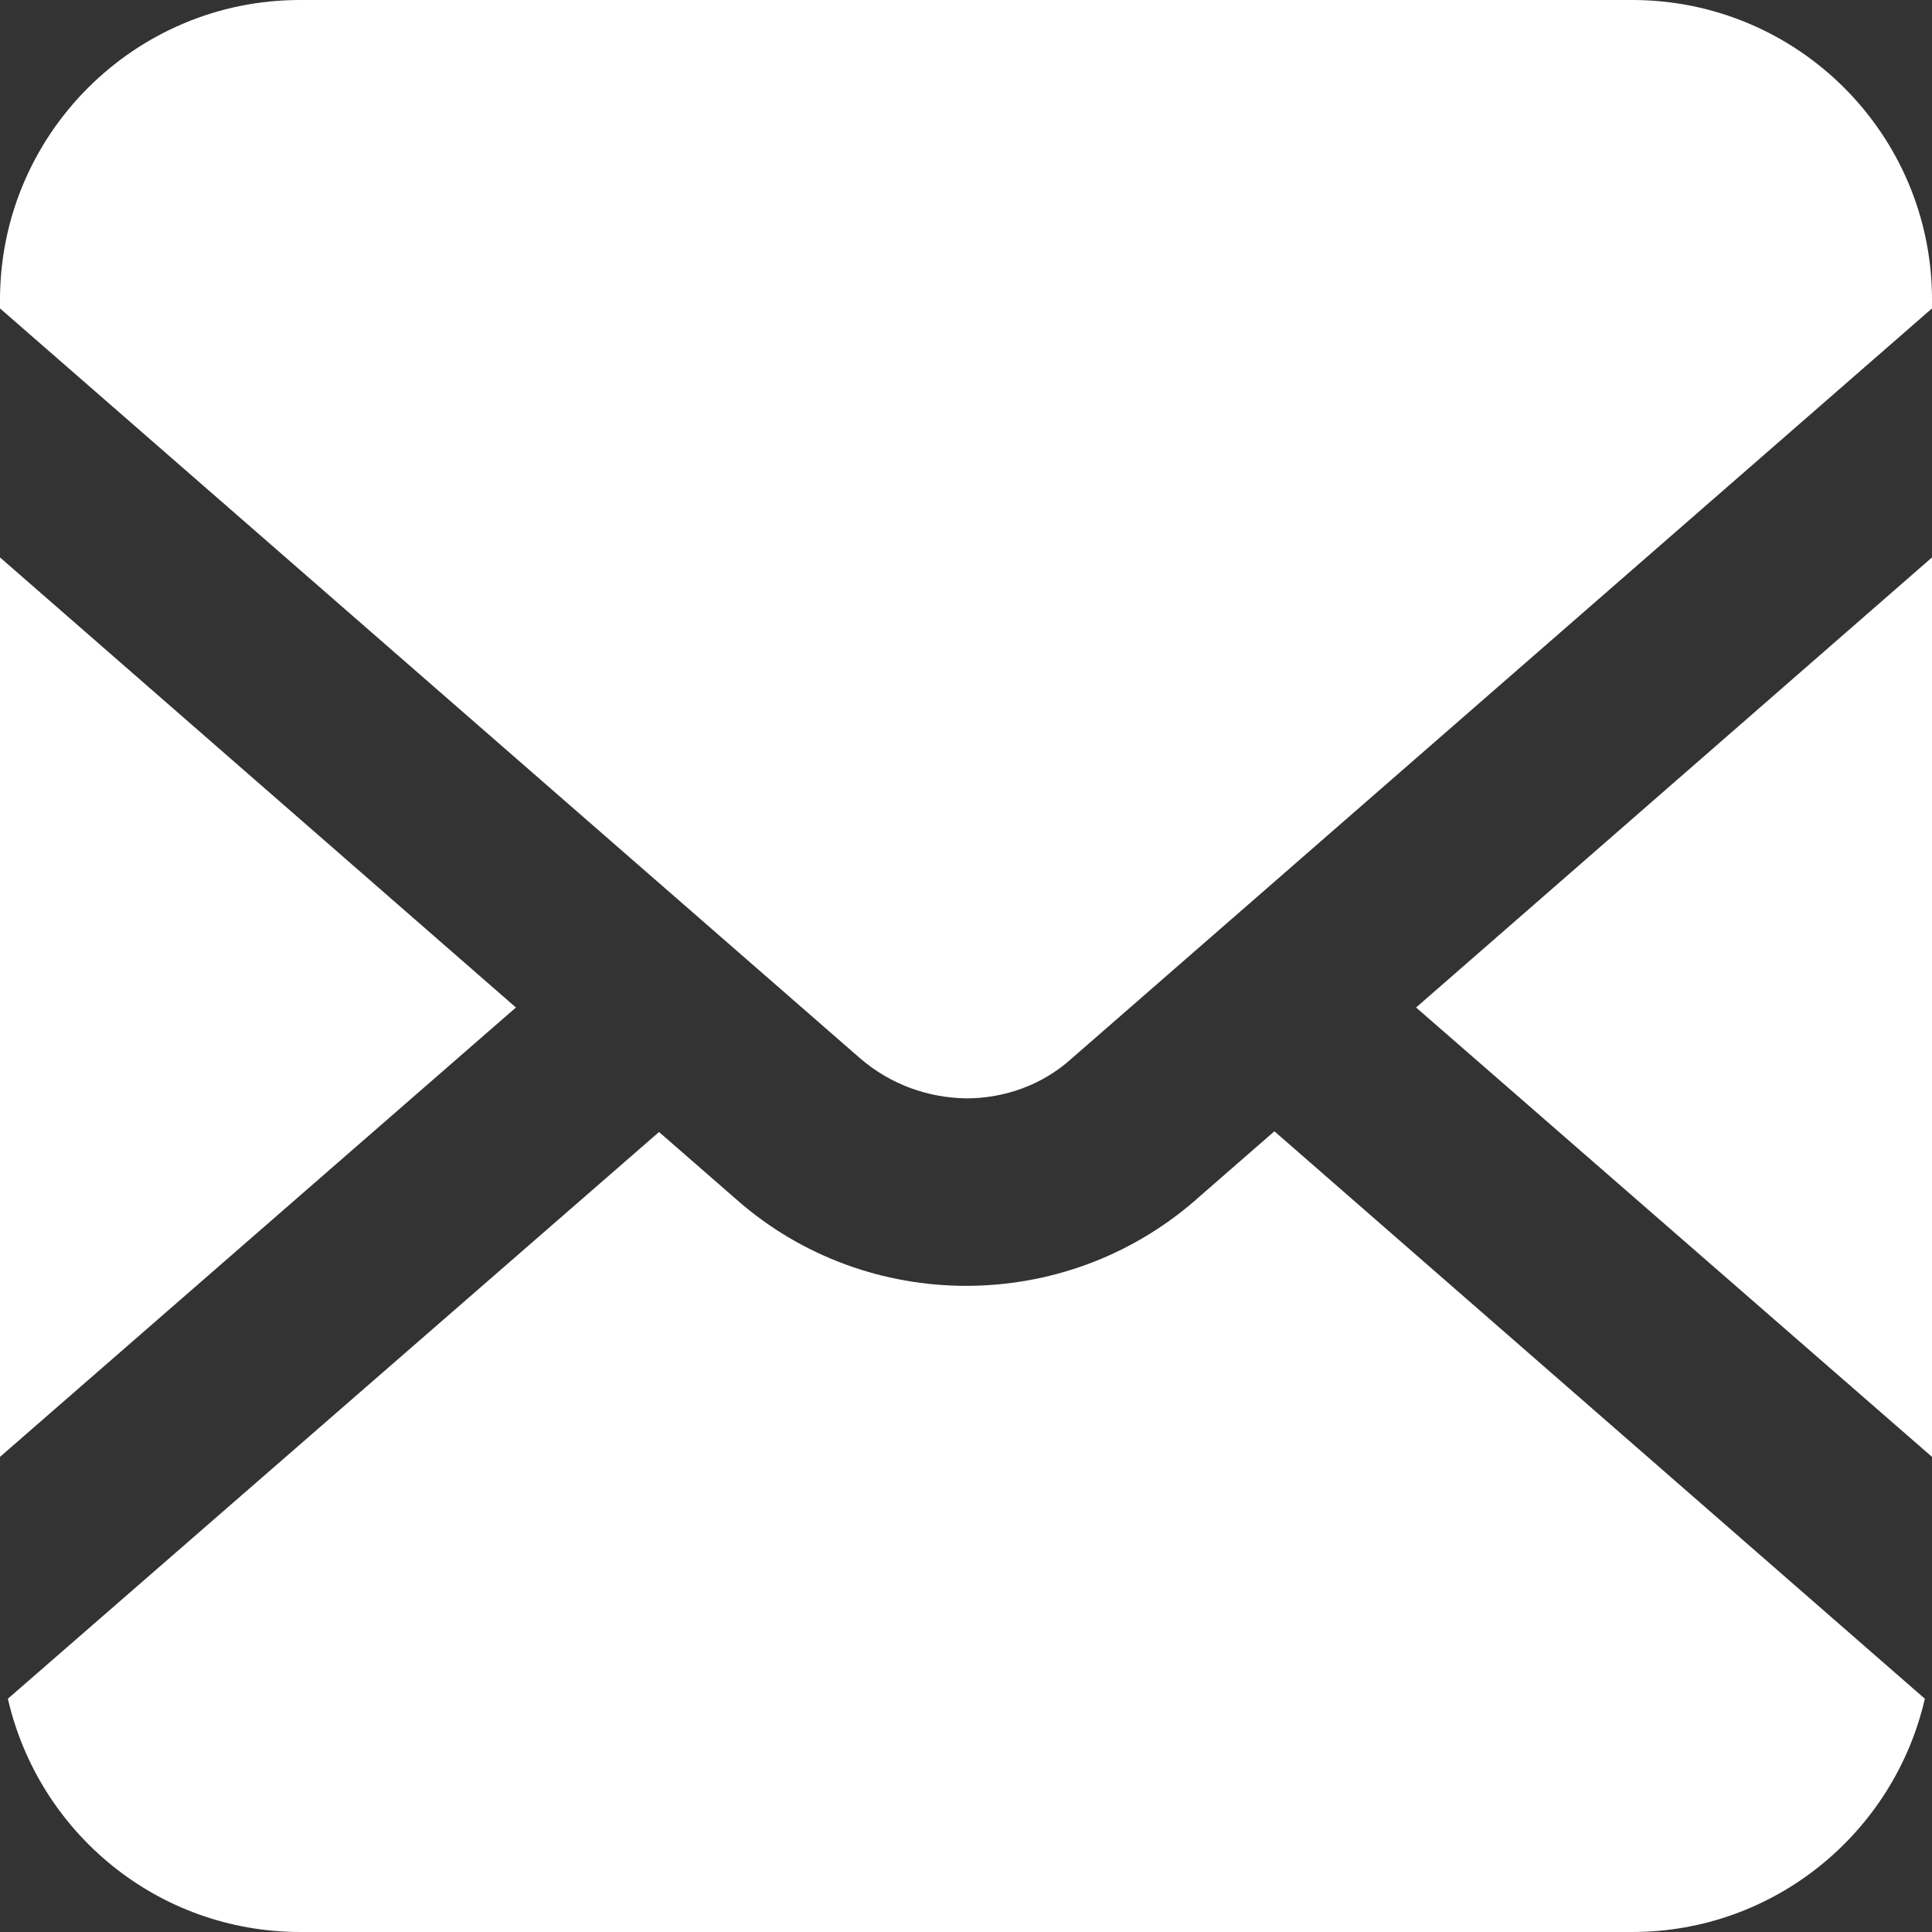
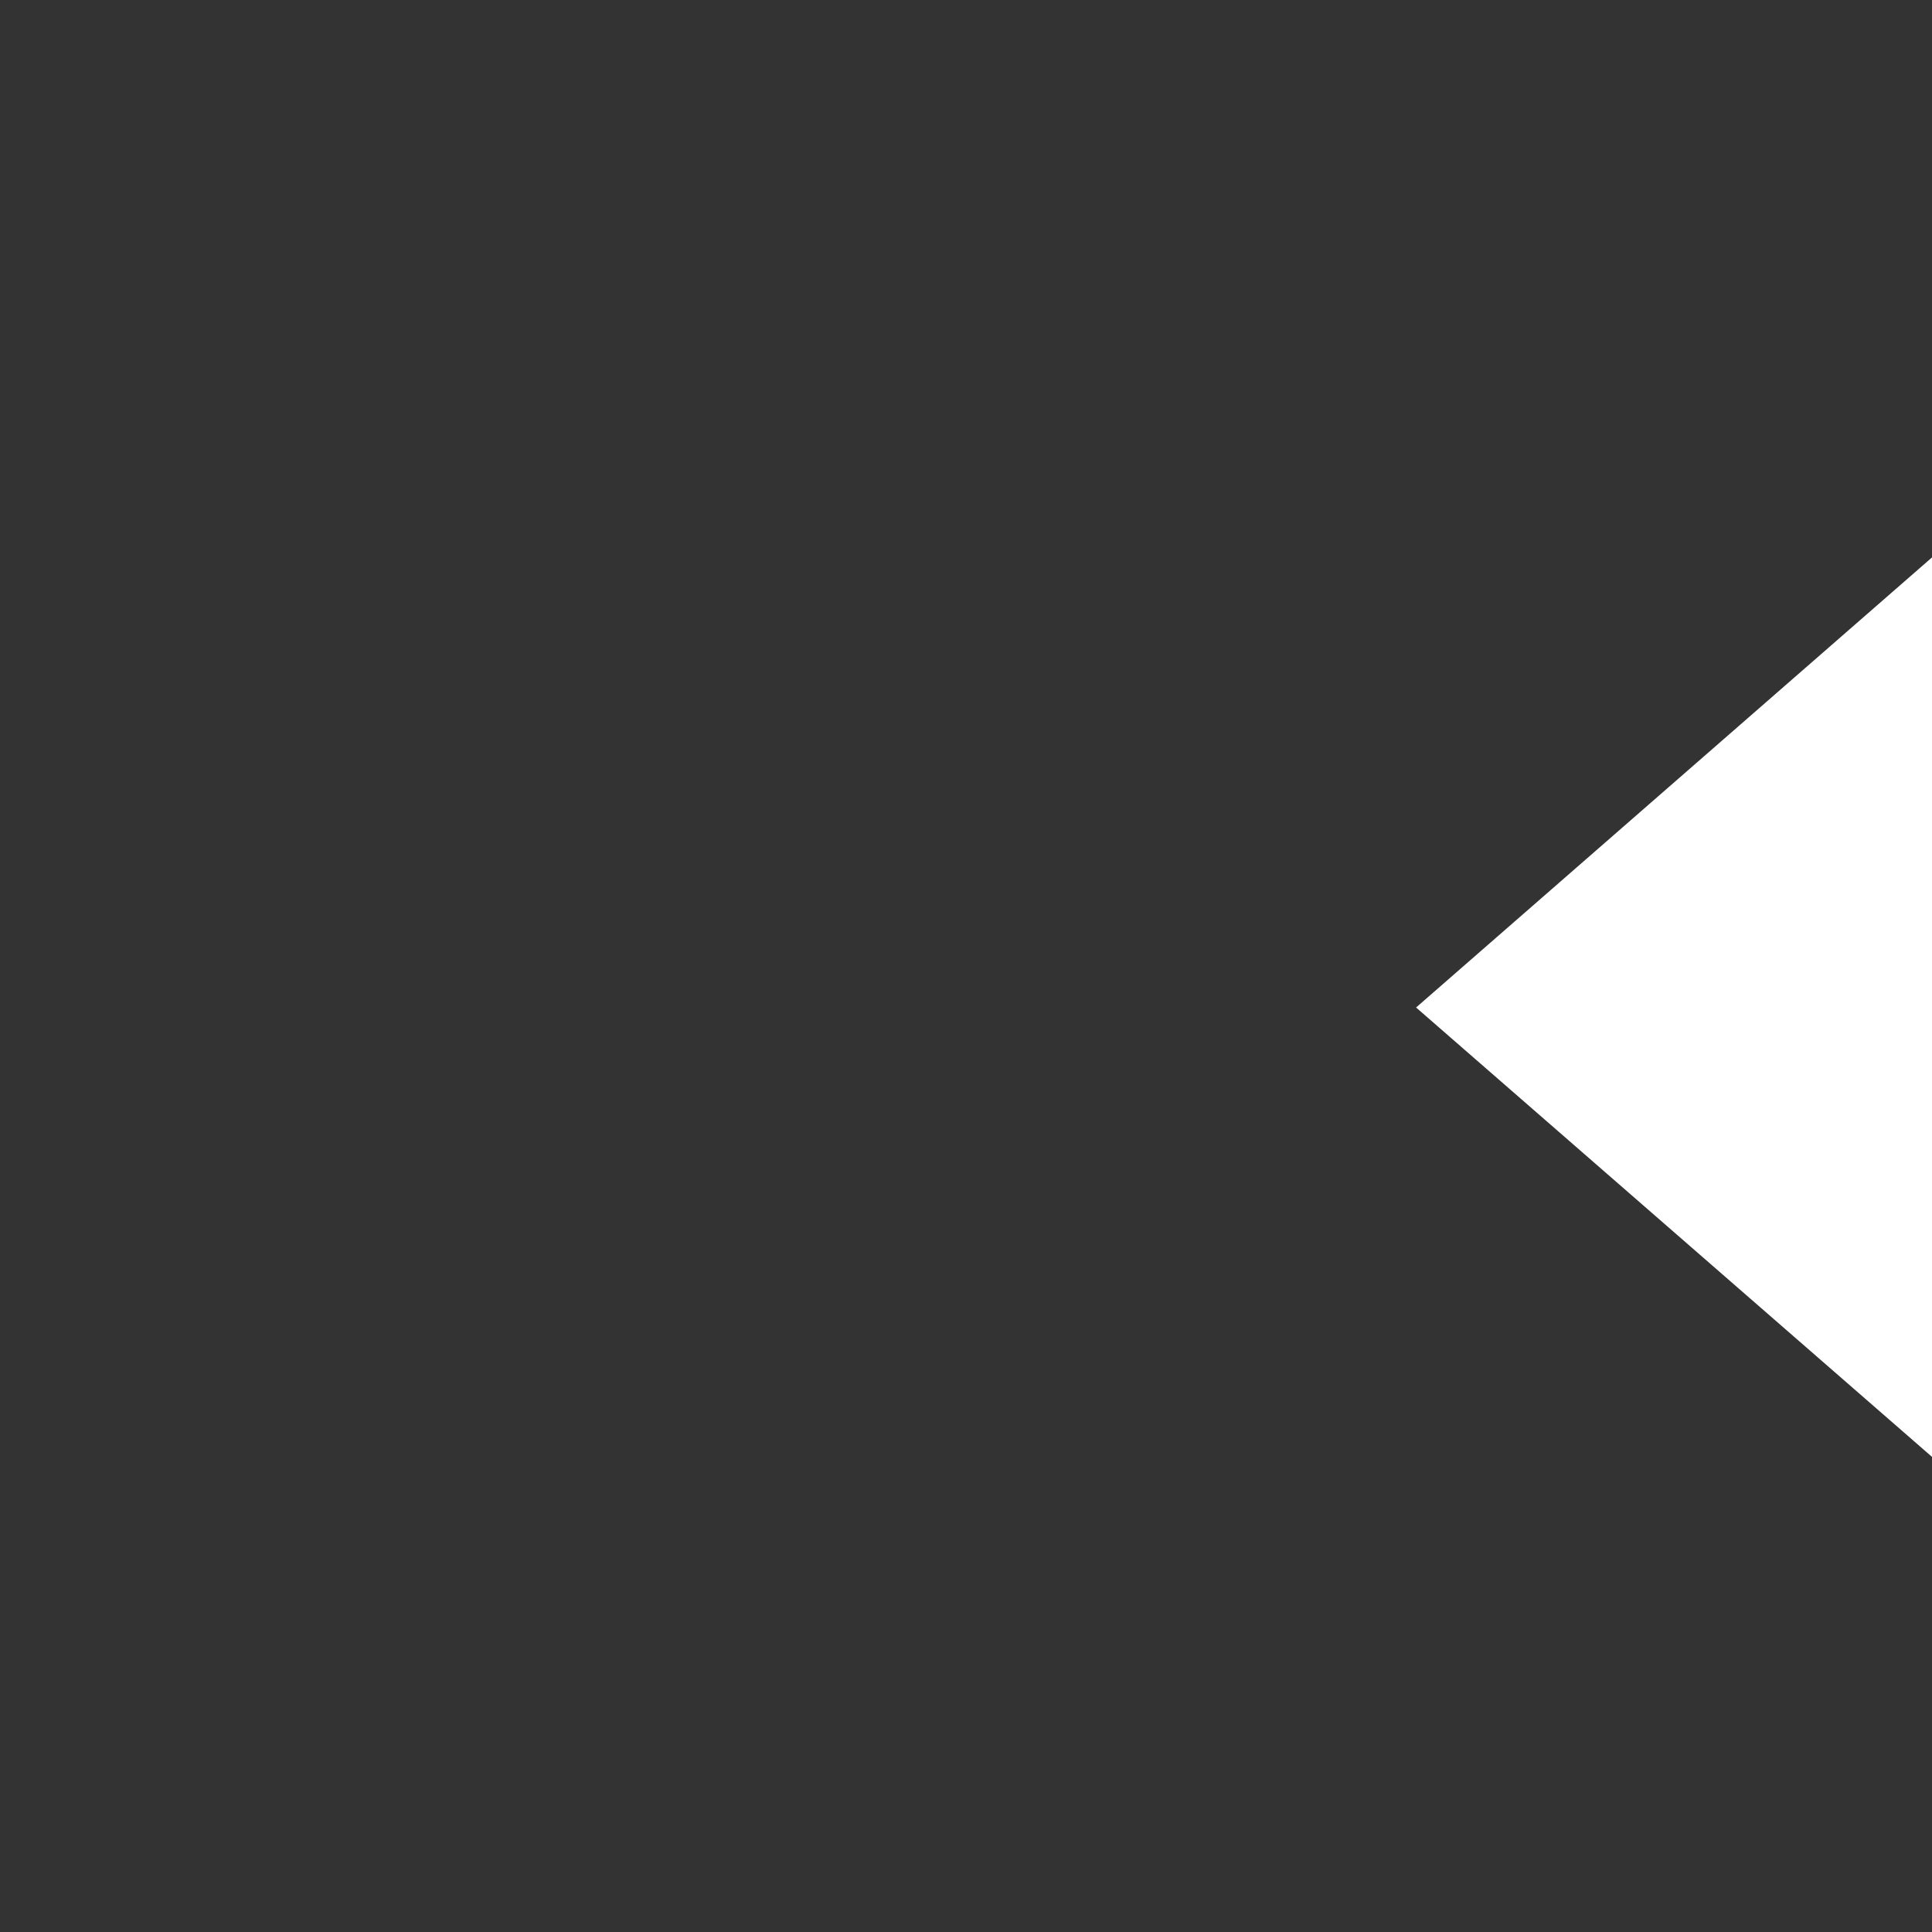
<svg xmlns="http://www.w3.org/2000/svg" id="_レイヤー_2" data-name="レイヤー_2" viewBox="0 0 27 27">
  <rect x="0" y="0" width="27" height="27" fill="#333333" stroke="none" />
  <defs>
    <style>
      .cls-1 {
        fill: #fff;
      }
    </style>
  </defs>
  <g id="_説明" data-name="説明">
    <g id="_アートワーク_1" data-name="アートワーク_1">
      <g>
        <polygon class="cls-1" points="27 20.36 27 7.79 19.79 14.08 27 20.36" />
-         <path class="cls-1" d="M22.81,0H4.19C1.88,0,0,1.88,0,4.19v.12l12.02,10.48c.43.37.95.55,1.48.56.53,0,1.06-.18,1.48-.56l12.02-10.48v-.12c0-2.32-1.88-4.19-4.19-4.19Z" />
-         <path class="cls-1" d="M16.71,16.77c-.92.8-2.06,1.2-3.21,1.2-1.14,0-2.29-.4-3.2-1.2l-1.09-.95L.11,23.74c.43,1.87,2.09,3.26,4.09,3.26h18.61c1.99,0,3.66-1.39,4.09-3.26l-9.09-7.93-1.09.95Z" />
-         <polygon class="cls-1" points="0 7.79 0 20.36 7.21 14.08 0 7.79" />
      </g>
    </g>
  </g>
</svg>